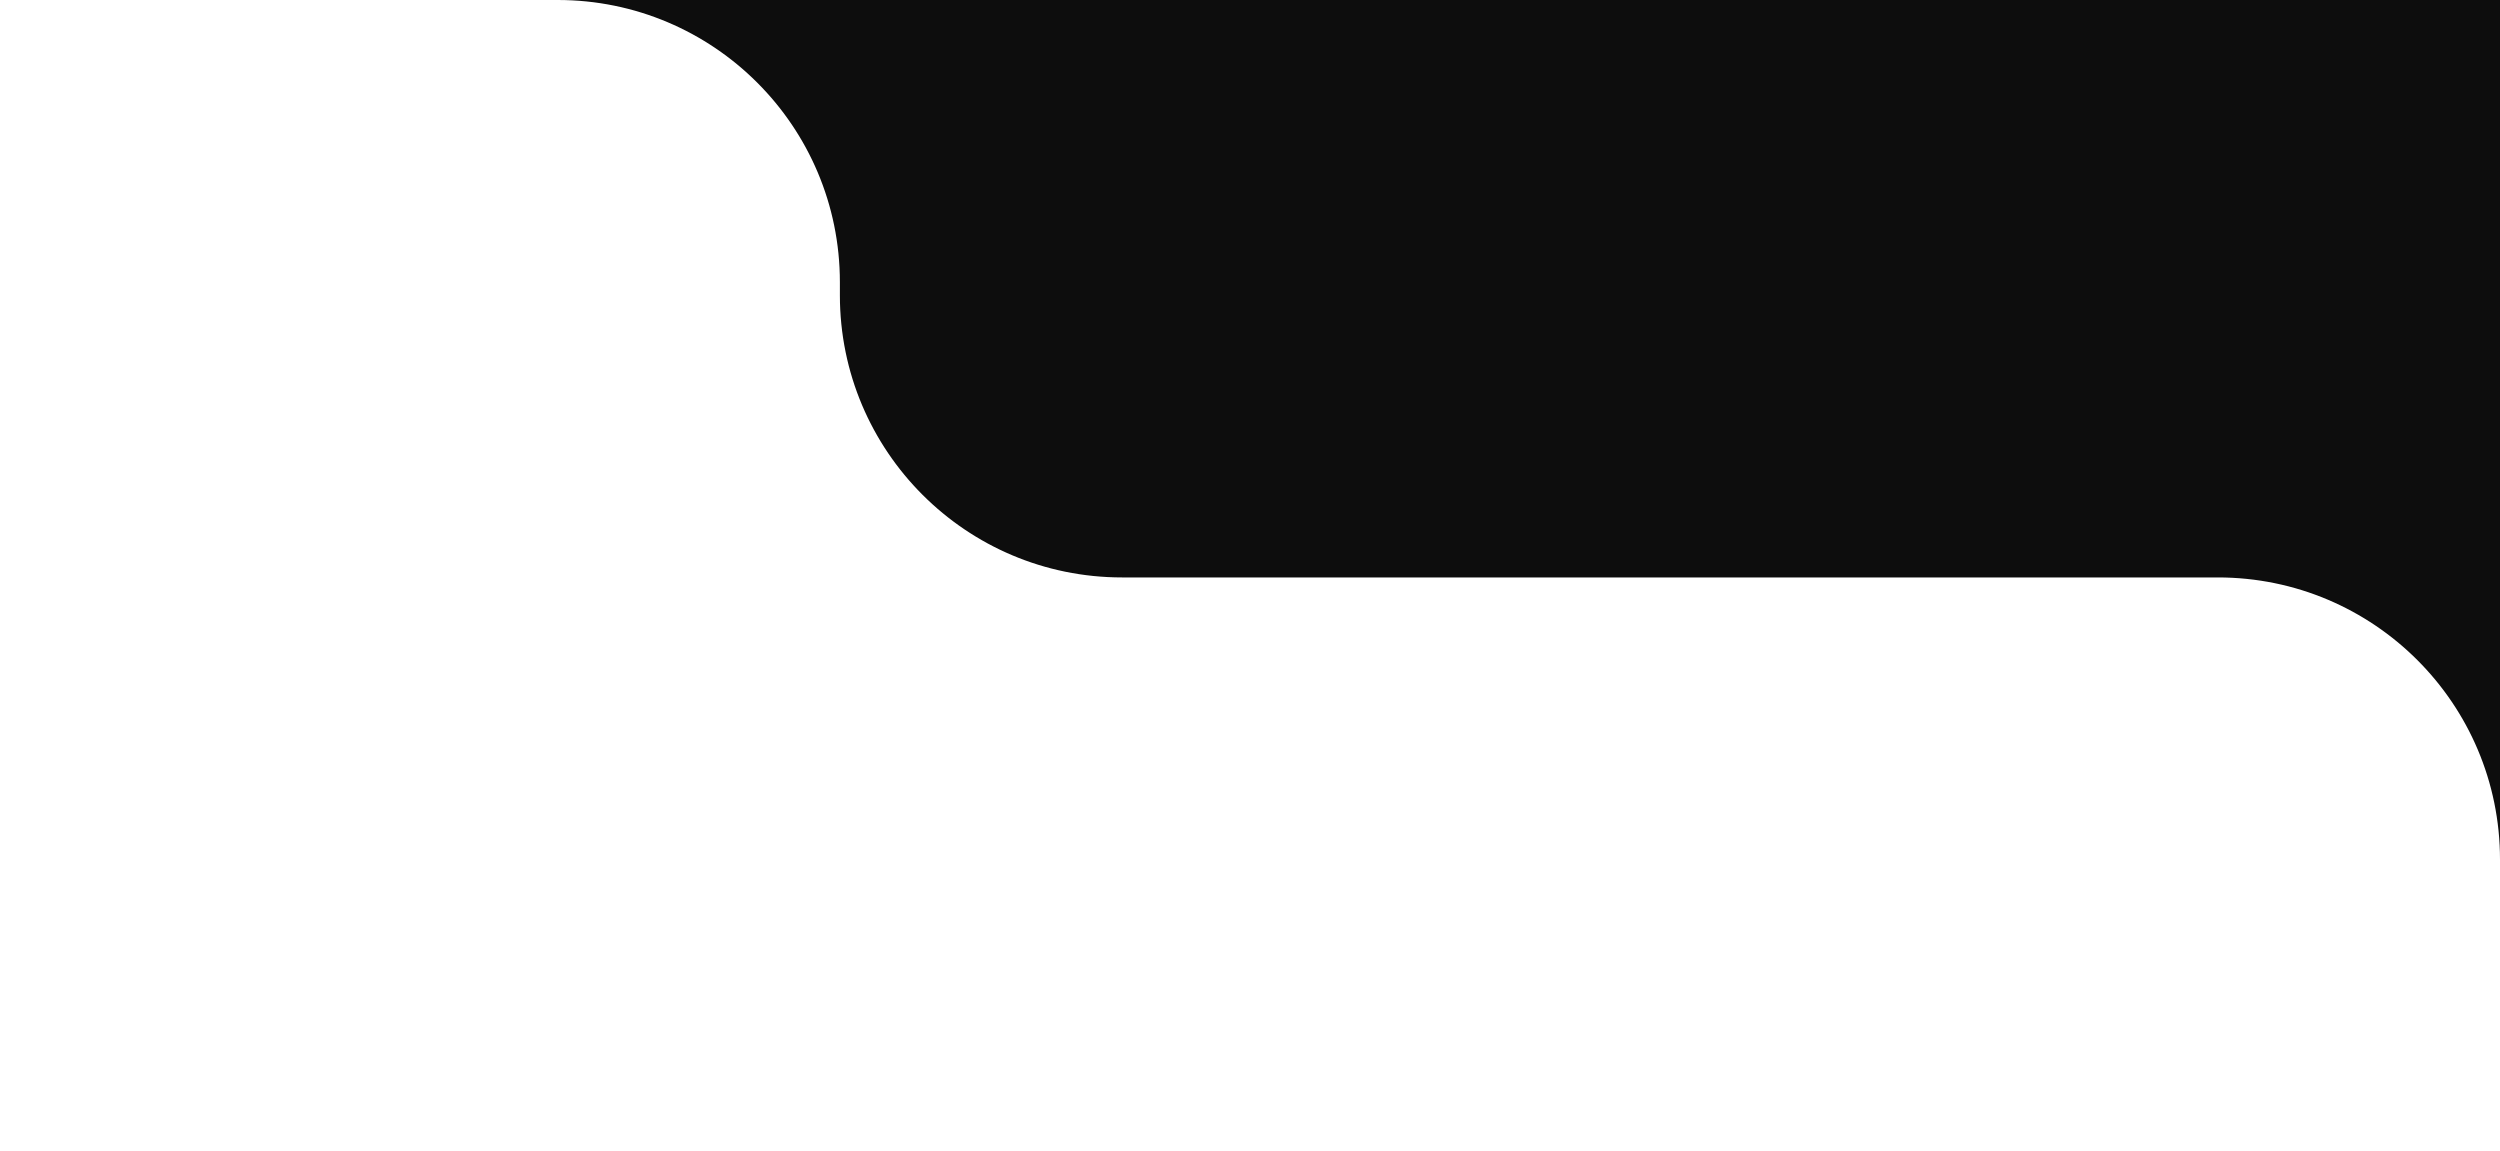
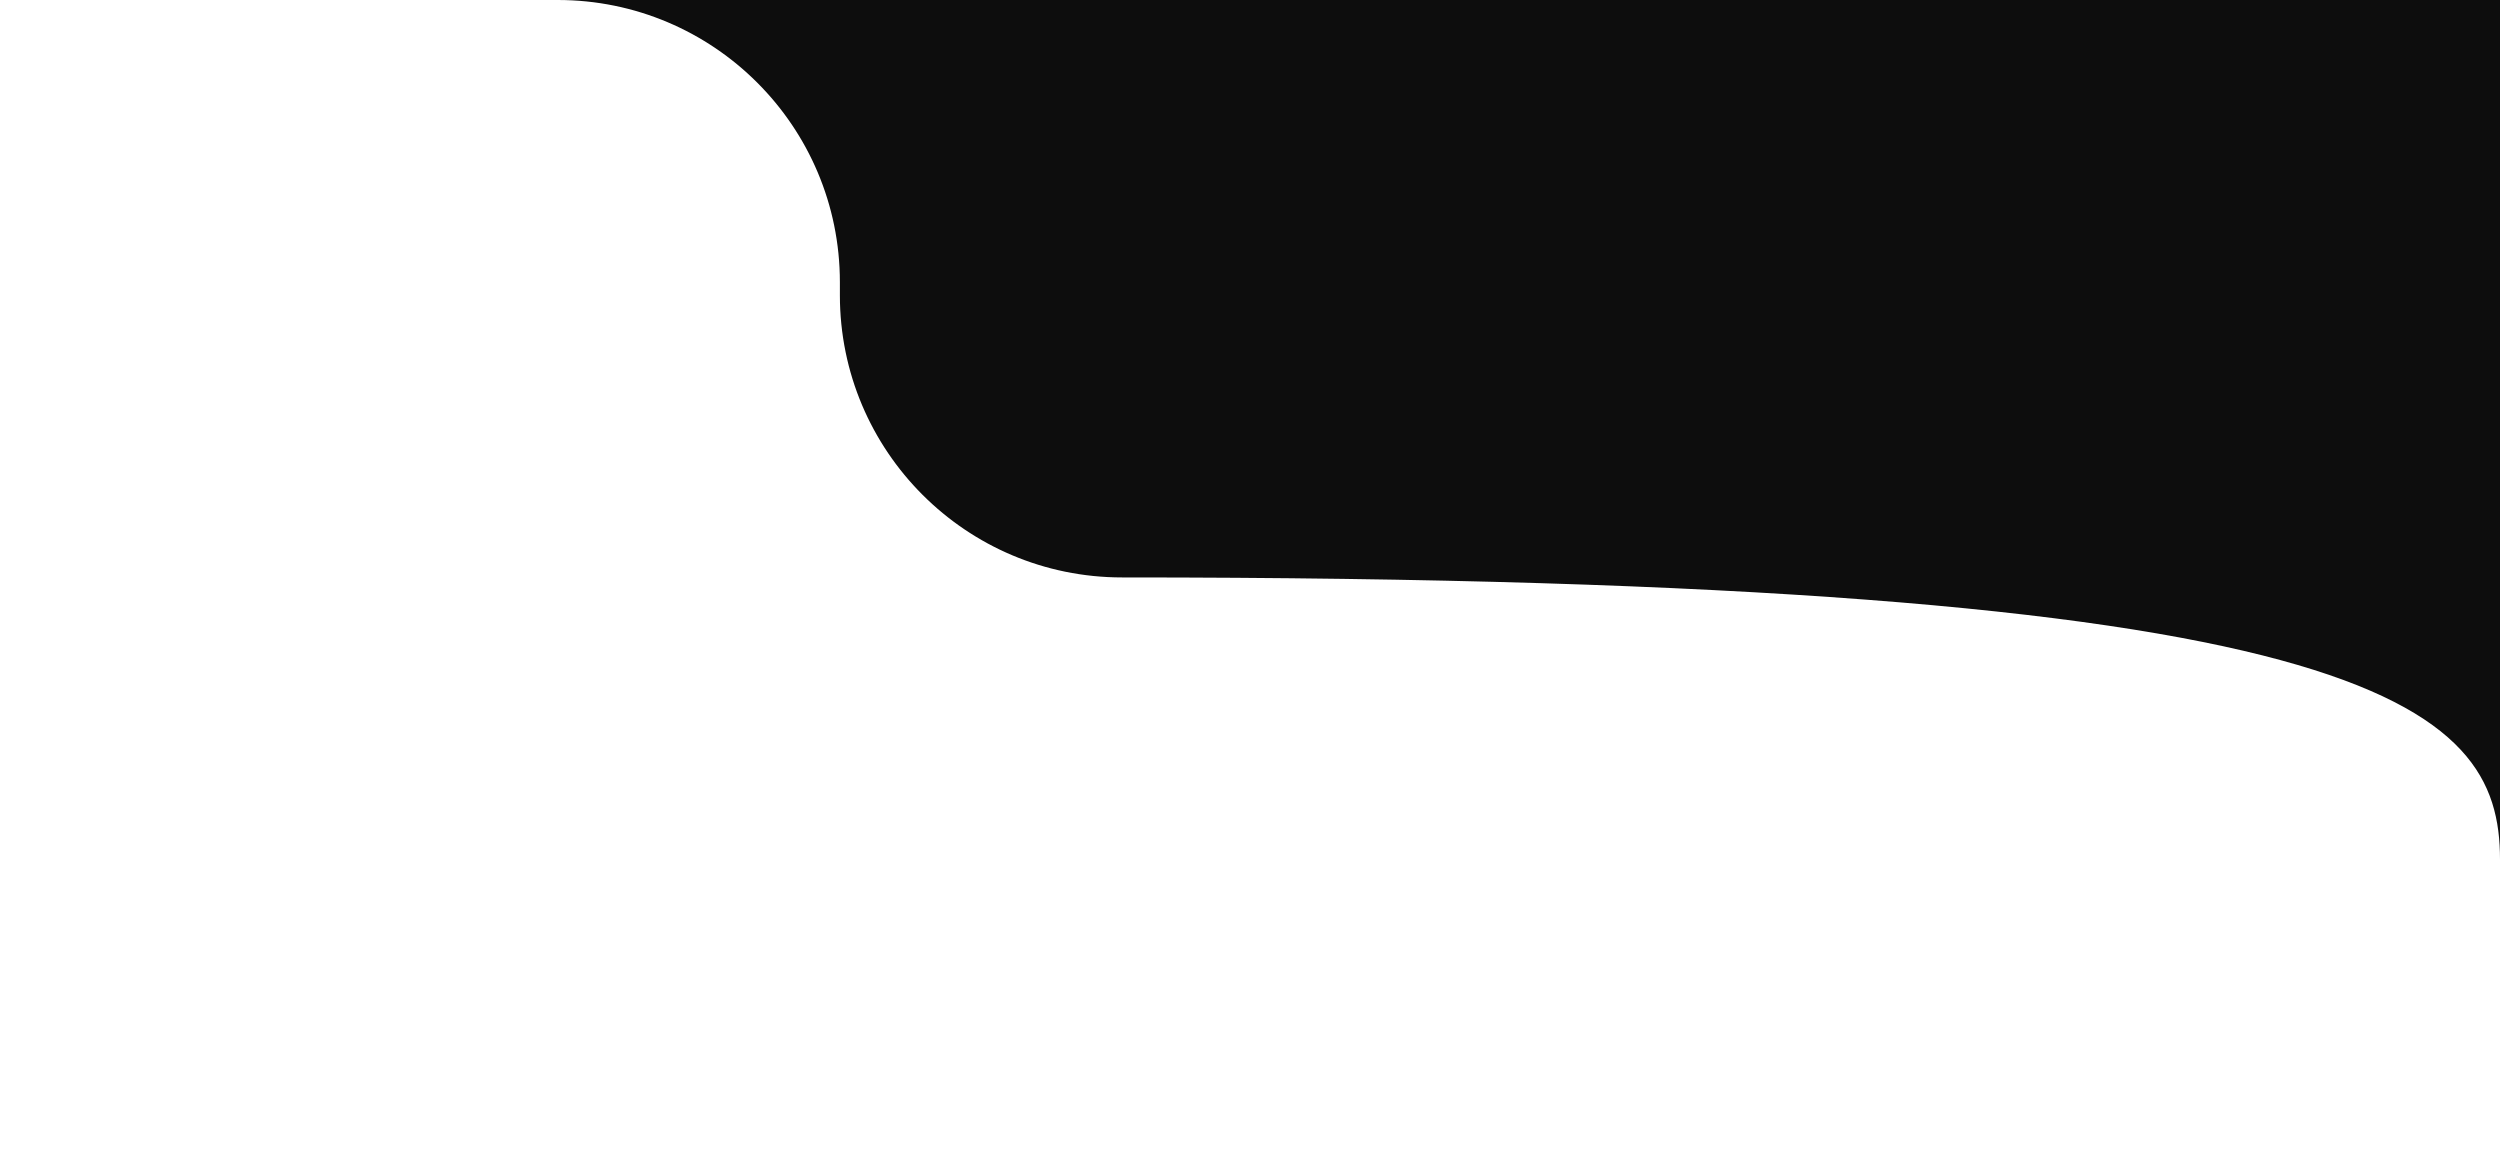
<svg xmlns="http://www.w3.org/2000/svg" width="443" height="204" viewBox="0 0 443 204" fill="none">
-   <path fill-rule="evenodd" clip-rule="evenodd" d="M0.827 0L98.827 0C126.442 0 148.827 22.386 148.827 50L148.827 52.321C148.827 79.935 171.213 102.321 198.827 102.321L393 102.321C420.614 102.321 443 124.707 443 152.321L443 203.728L443 8.34143e-05L0.827 0Z" fill="#0D0D0D" />
+   <path fill-rule="evenodd" clip-rule="evenodd" d="M0.827 0L98.827 0C126.442 0 148.827 22.386 148.827 50L148.827 52.321C148.827 79.935 171.213 102.321 198.827 102.321C420.614 102.321 443 124.707 443 152.321L443 203.728L443 8.34143e-05L0.827 0Z" fill="#0D0D0D" />
</svg>